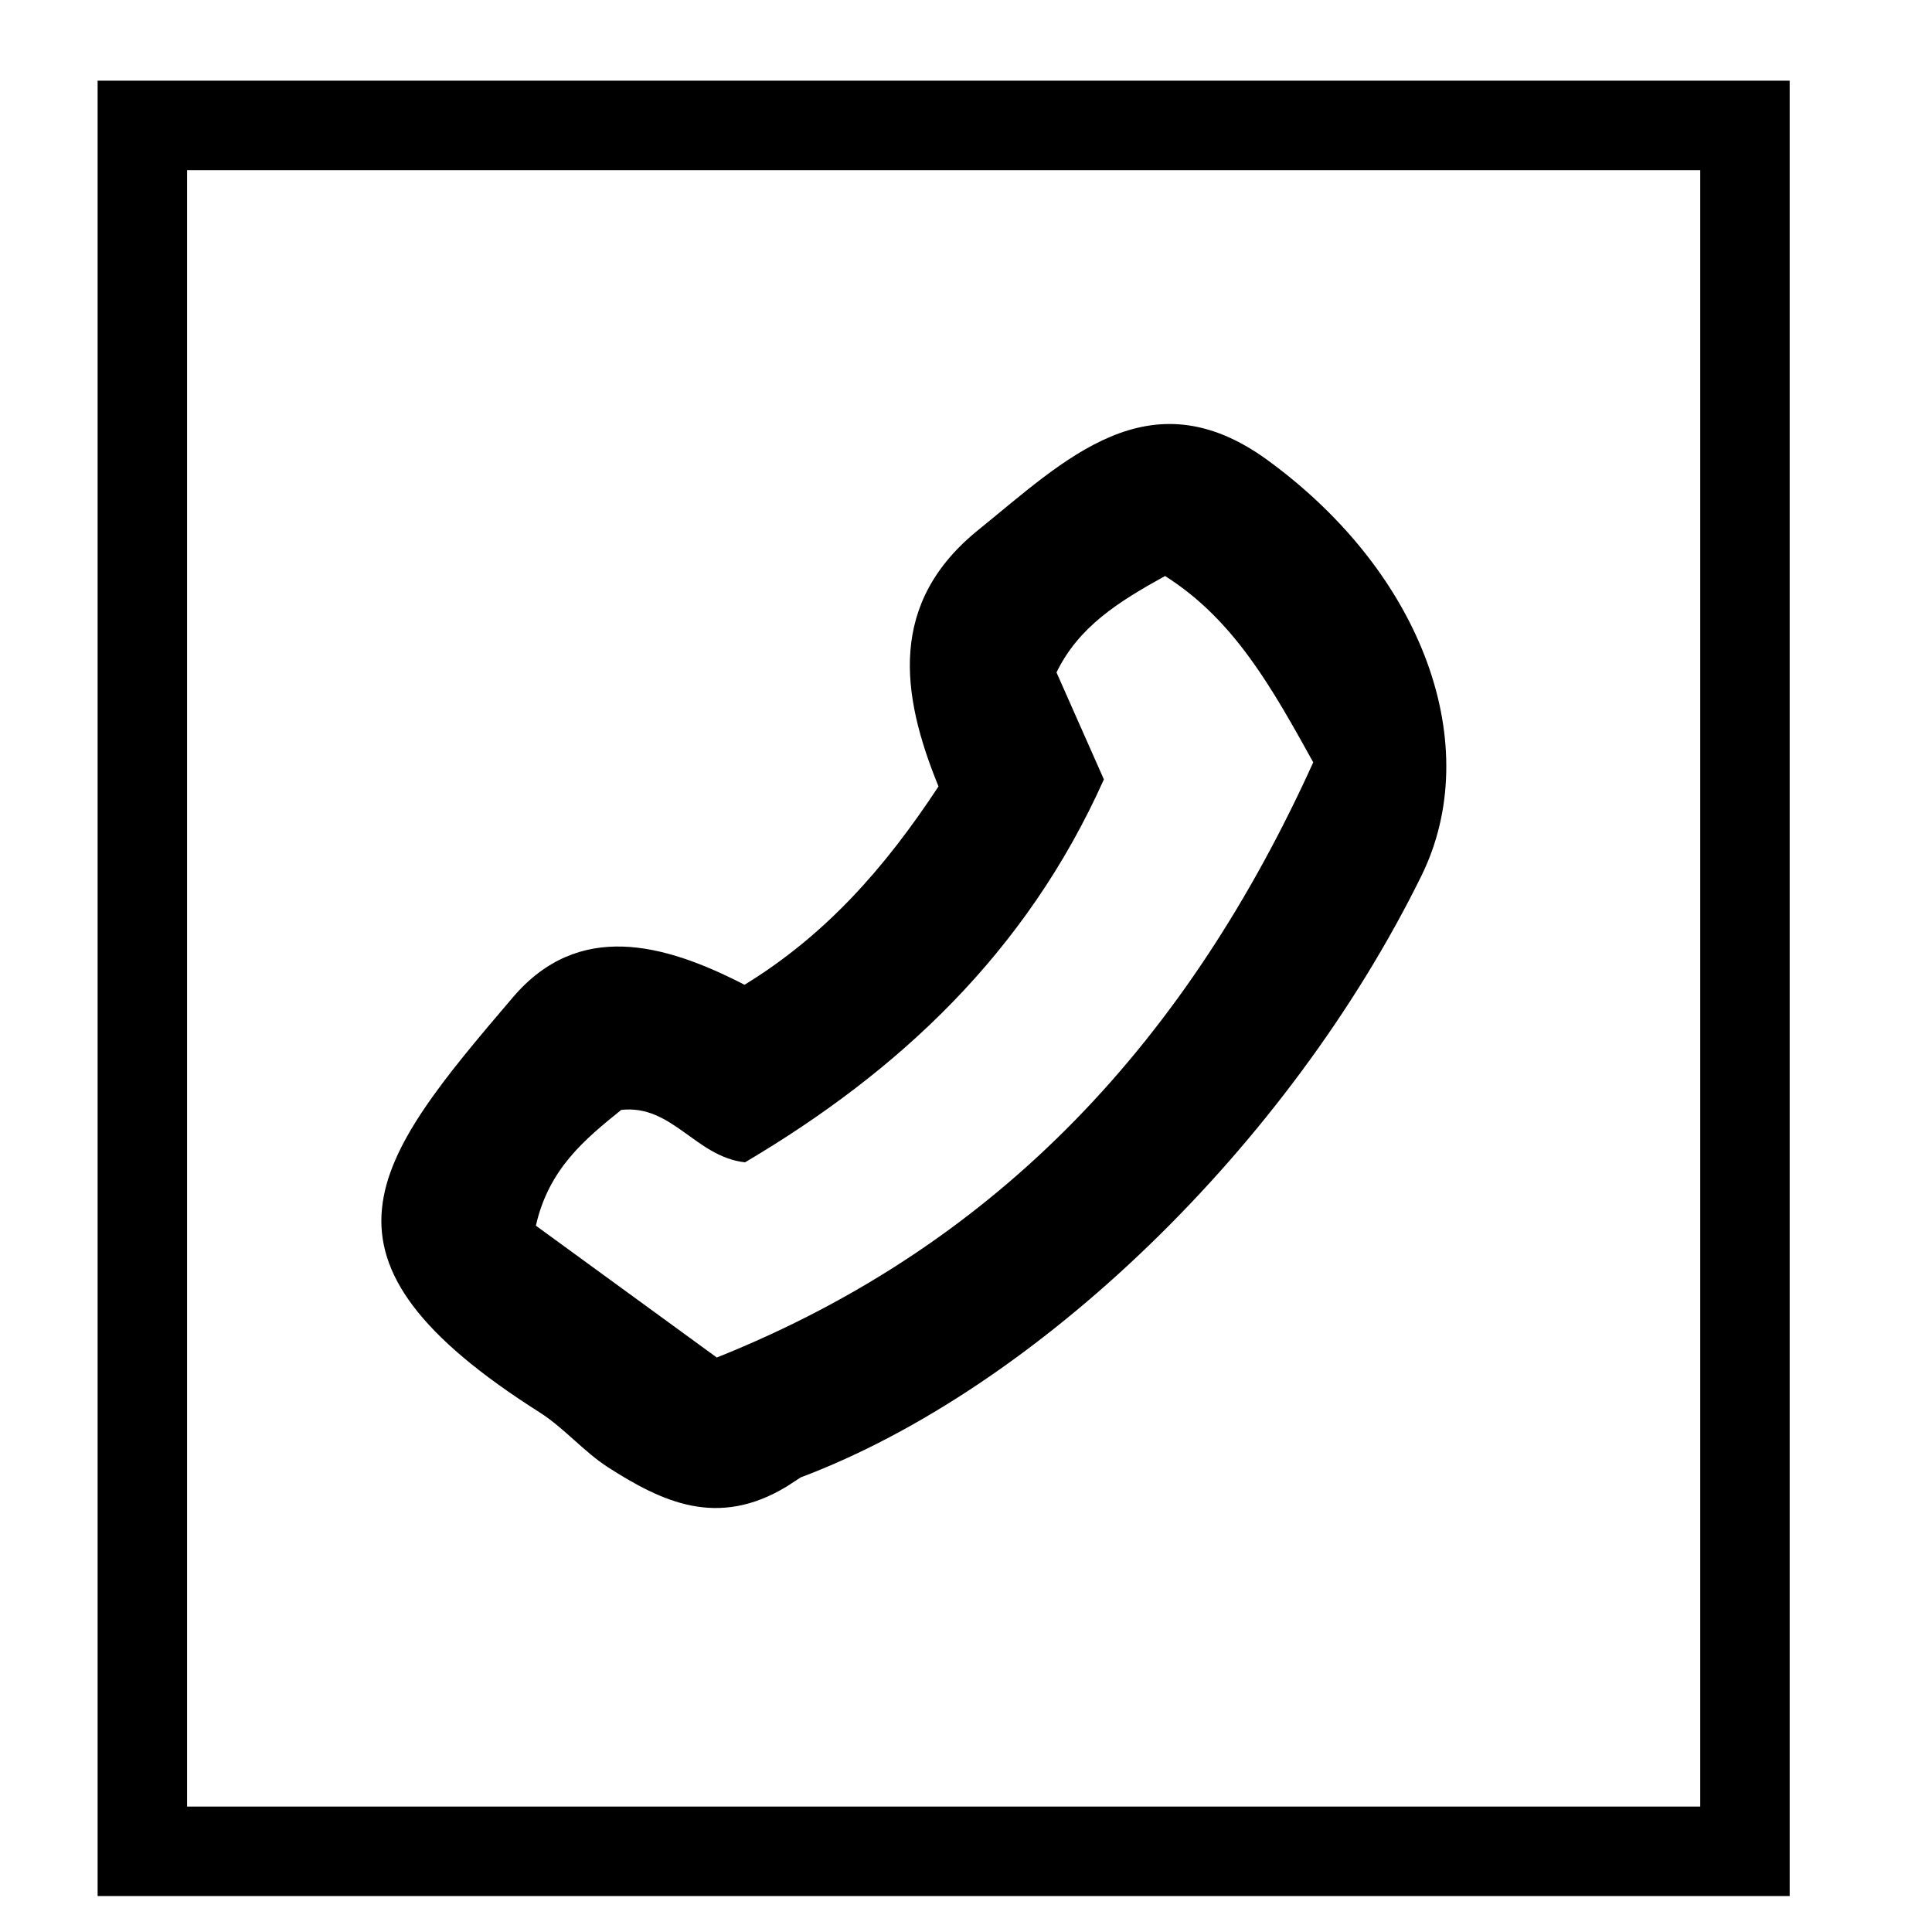
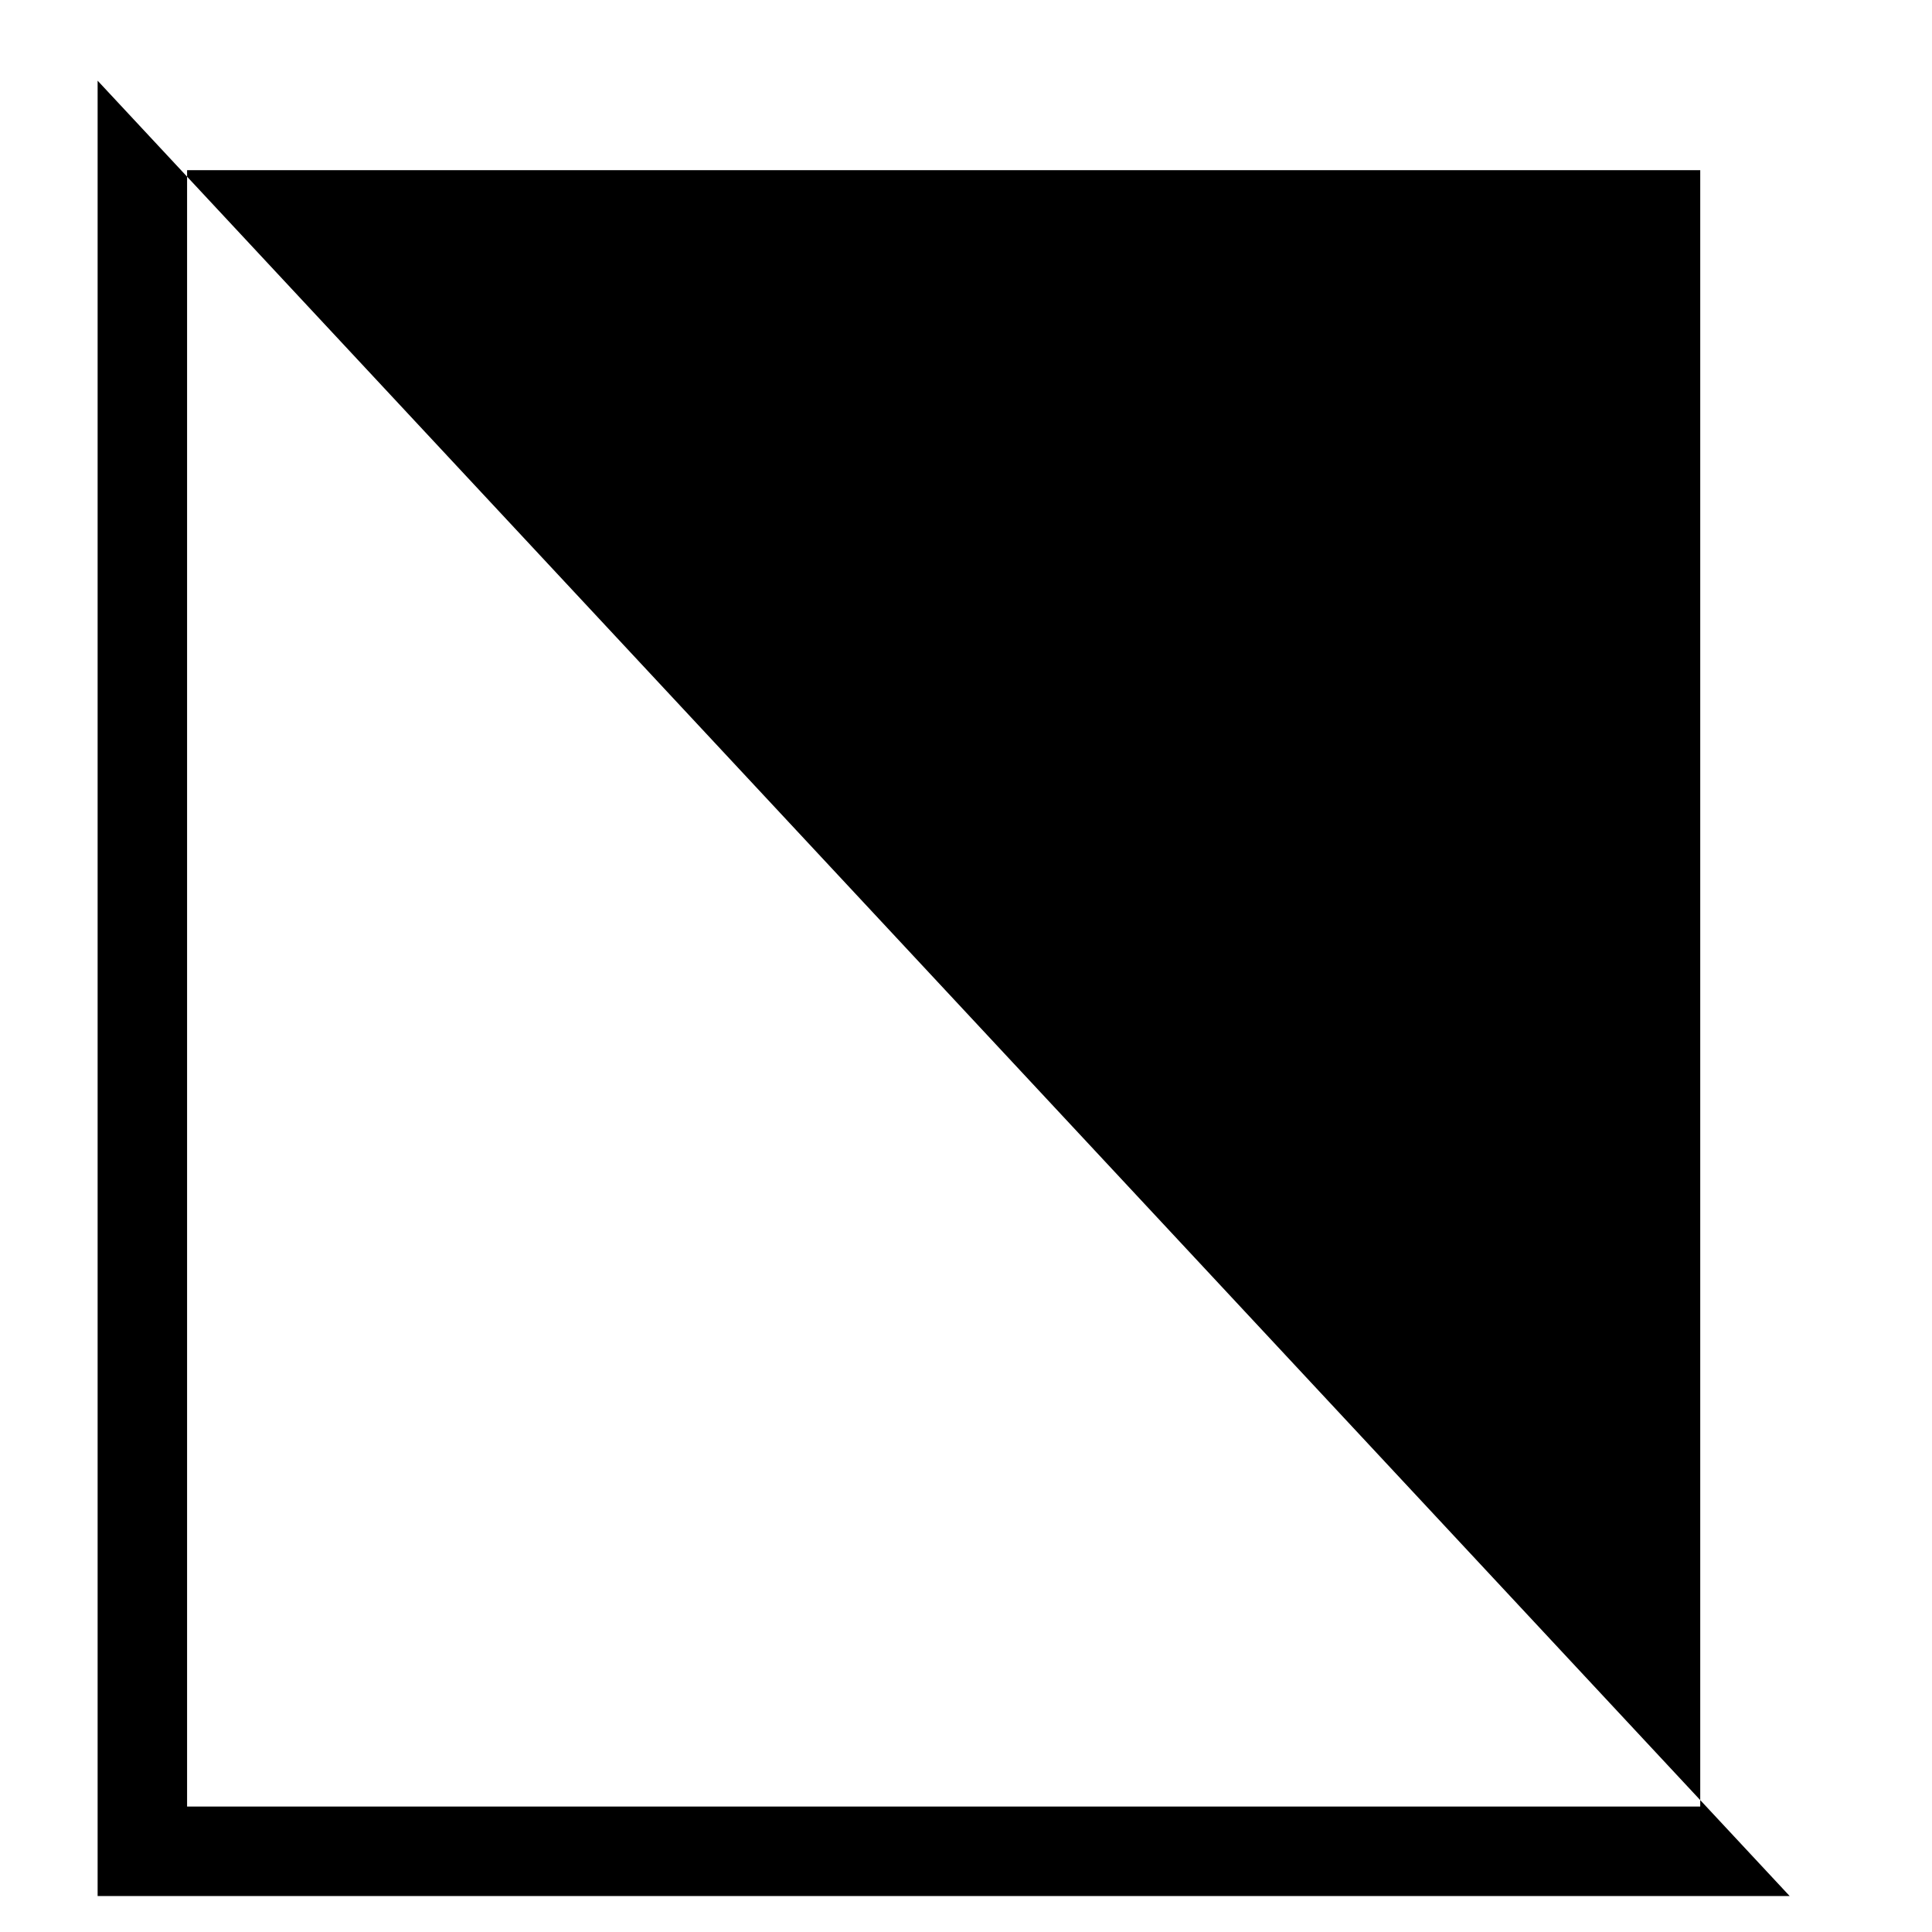
<svg xmlns="http://www.w3.org/2000/svg" fill="#000000" width="800px" height="800px" version="1.1" viewBox="144 144 512 512">
  <g>
-     <path d="m479.96 265.97c-31.445-22.961-53.969 0.129-76.66 18.434-23.902 19.301-20.648 43.418-10.586 68.004-14.141 21.516-29.867 39.379-51.406 52.566-21.32-10.988-43.957-17.082-61.359 3.297-37.465 43.867-57.559 69.094 7.191 110.11 6.465 4.156 11.562 10.32 17.996 14.469 14.203 9.094 29 16.281 47.422 5.043l3.644-2.371c62.52-23.547 129.23-87.75 164.52-159.49 16.742-34.113 0.859-79.68-40.762-110.06zm-146.01 237.78c-17.551-12.82-32.938-23.98-47.938-34.934 3.422-15.137 13.07-22.957 22.617-30.68 13.531-1.504 19.684 12.422 32.809 13.895 40.496-23.953 74.465-55.383 95.102-101.48-4.082-9.203-8.293-18.723-12.559-28.352 5.914-12.156 16.402-18.719 28.77-25.551 18.41 11.629 28.461 29.914 39.273 49.379-32.875 72.5-82.383 127.48-158.07 157.73z" />
-     <path d="m618.28 646.47h-448.41v-481.09h448.41zm-424.7-23.711h401v-433.66h-401z" />
+     <path d="m618.28 646.47h-448.41v-481.09zm-424.7-23.711h401v-433.66h-401z" />
  </g>
</svg>